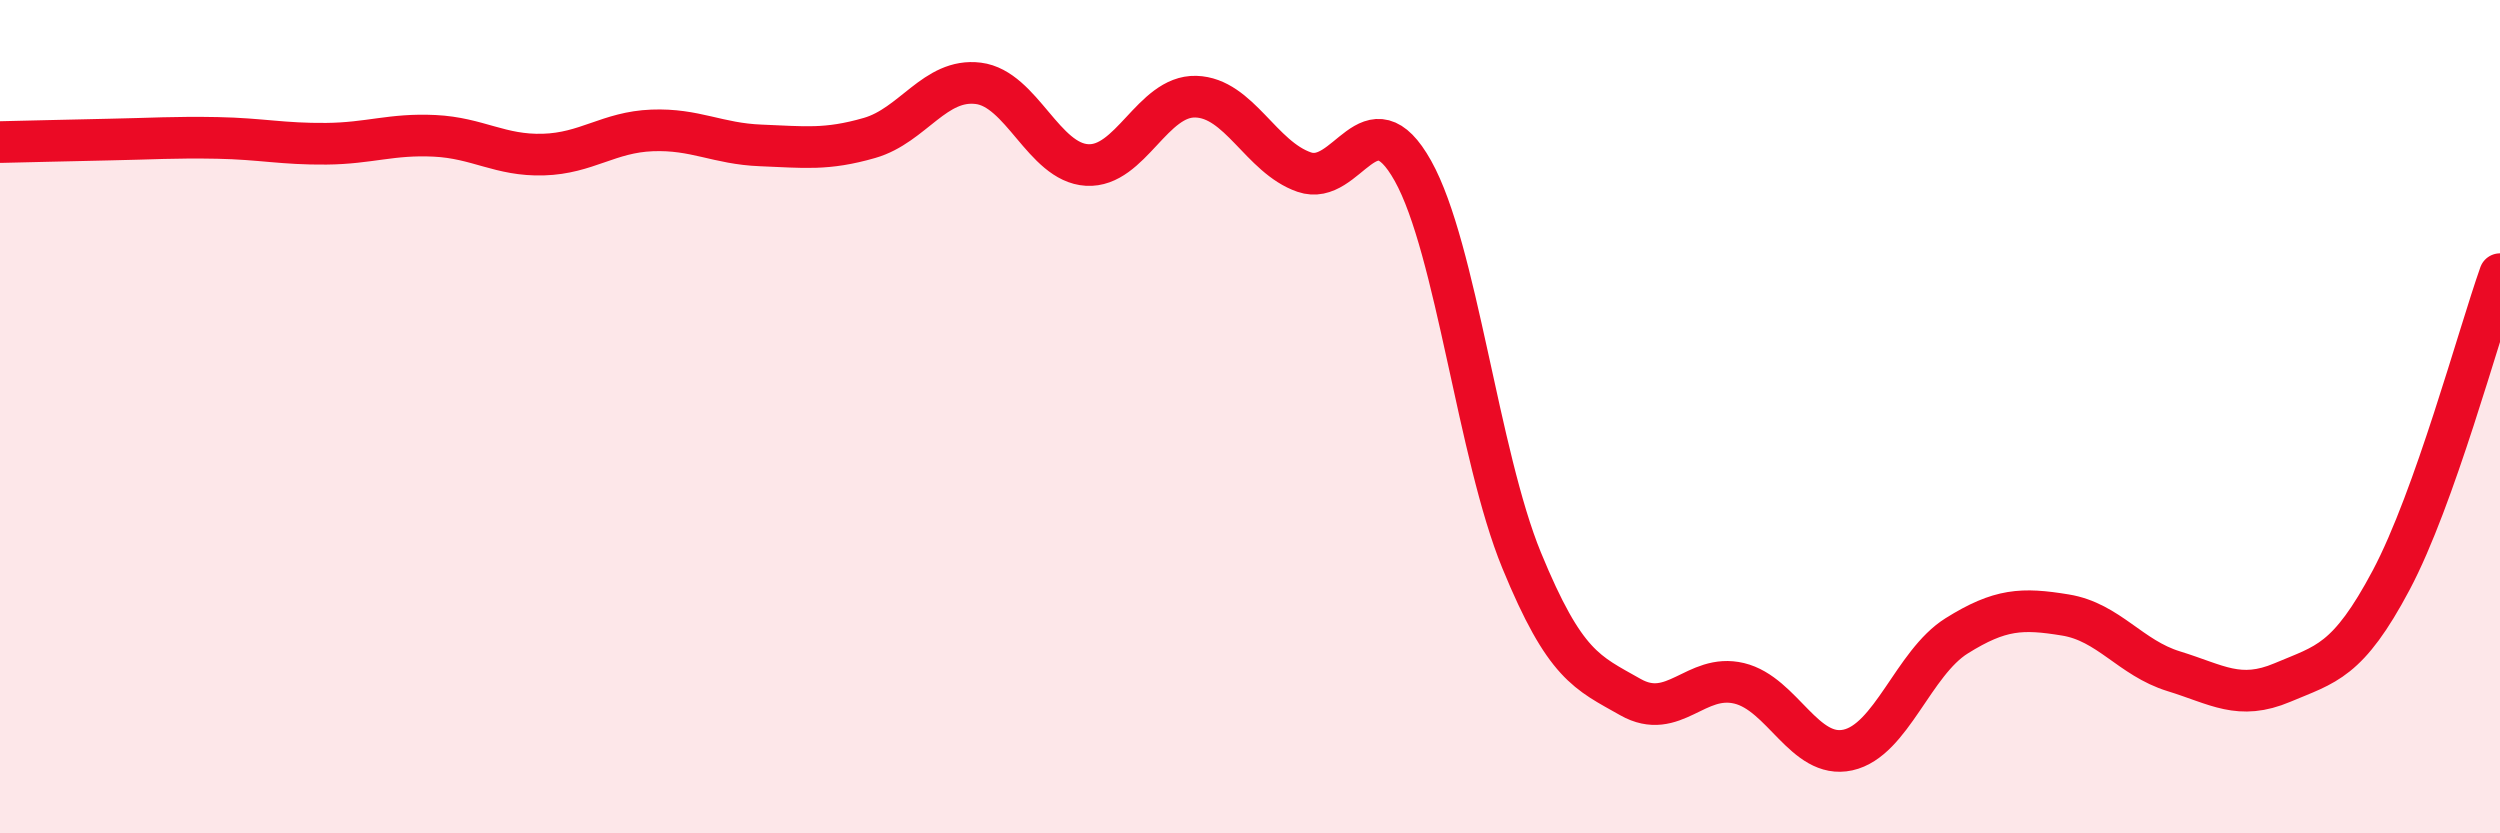
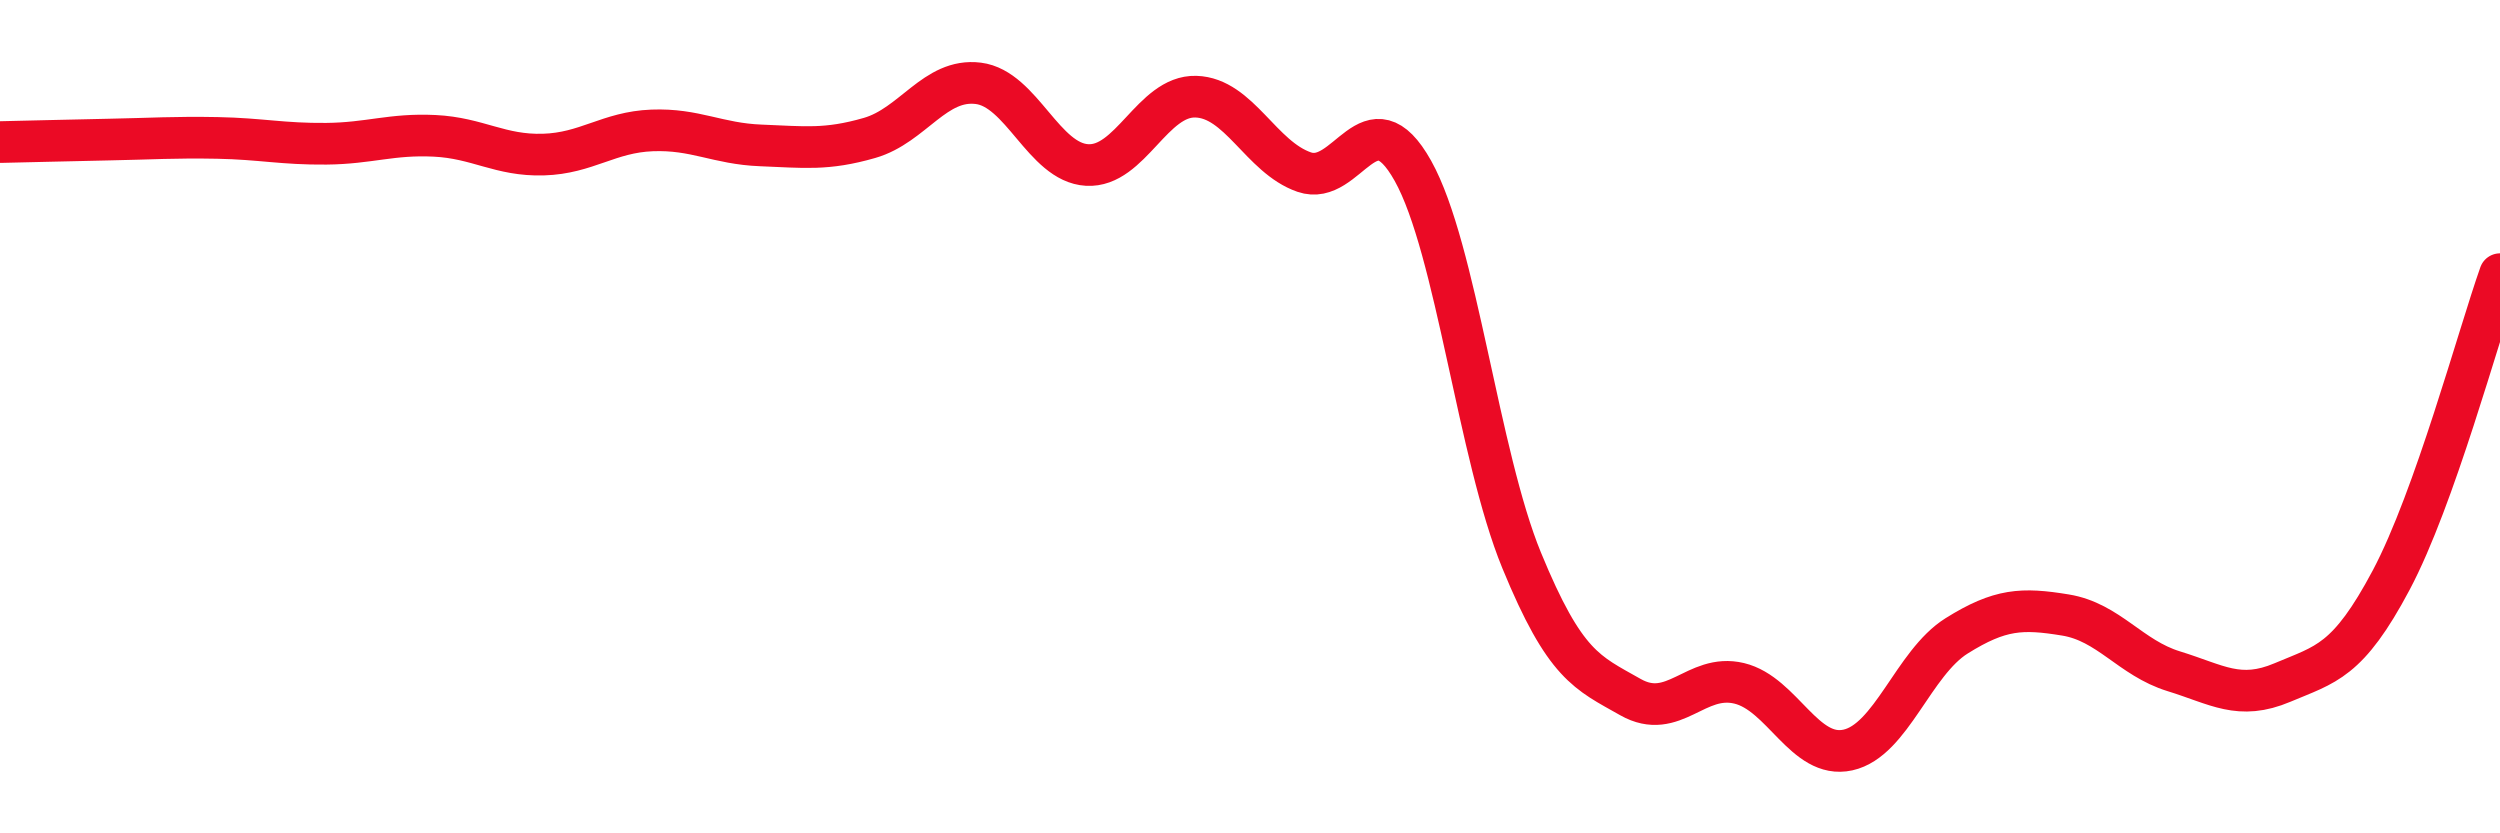
<svg xmlns="http://www.w3.org/2000/svg" width="60" height="20" viewBox="0 0 60 20">
-   <path d="M 0,3.41 C 0.52,3.4 1.57,3.37 2.61,3.35 C 3.65,3.33 4.18,3.29 5.22,3.31 C 6.26,3.33 6.79,3.46 7.83,3.45 C 8.87,3.44 9.39,3.21 10.43,3.26 C 11.47,3.31 12,3.74 13.04,3.71 C 14.08,3.68 14.61,3.17 15.65,3.13 C 16.69,3.09 17.22,3.45 18.26,3.49 C 19.3,3.53 19.83,3.61 20.87,3.31 C 21.91,3.01 22.44,1.87 23.48,2 C 24.52,2.13 25.05,3.9 26.09,3.96 C 27.13,4.02 27.66,2.29 28.7,2.32 C 29.74,2.35 30.26,3.77 31.3,4.13 C 32.34,4.49 32.87,2.24 33.91,4.1 C 34.95,5.96 35.48,10.92 36.52,13.45 C 37.56,15.98 38.09,16.14 39.13,16.73 C 40.17,17.32 40.7,16.15 41.74,16.4 C 42.78,16.65 43.31,18.23 44.35,18 C 45.39,17.77 45.92,15.91 46.96,15.26 C 48,14.61 48.53,14.59 49.57,14.76 C 50.61,14.93 51.13,15.79 52.17,16.11 C 53.21,16.43 53.74,16.82 54.78,16.38 C 55.82,15.94 56.35,15.88 57.39,13.92 C 58.43,11.96 59.48,8.05 60,6.58L60 20L0 20Z" fill="#EB0A25" opacity="0.1" stroke-linecap="round" stroke-linejoin="round" />
  <path d="M 0,3.41 C 0.52,3.4 1.57,3.37 2.61,3.35 C 3.65,3.33 4.18,3.29 5.22,3.31 C 6.26,3.33 6.79,3.46 7.83,3.45 C 8.87,3.44 9.39,3.21 10.43,3.26 C 11.47,3.31 12,3.74 13.04,3.71 C 14.08,3.68 14.61,3.17 15.65,3.13 C 16.69,3.09 17.22,3.45 18.26,3.49 C 19.3,3.53 19.83,3.61 20.87,3.31 C 21.91,3.01 22.44,1.87 23.48,2 C 24.52,2.13 25.05,3.9 26.09,3.96 C 27.13,4.02 27.66,2.29 28.7,2.32 C 29.74,2.35 30.26,3.77 31.3,4.13 C 32.34,4.49 32.87,2.24 33.91,4.1 C 34.95,5.96 35.48,10.92 36.52,13.45 C 37.56,15.98 38.09,16.14 39.13,16.73 C 40.17,17.32 40.7,16.15 41.74,16.4 C 42.78,16.65 43.31,18.23 44.35,18 C 45.39,17.77 45.92,15.91 46.96,15.26 C 48,14.61 48.53,14.59 49.57,14.76 C 50.61,14.93 51.13,15.79 52.17,16.11 C 53.21,16.43 53.74,16.82 54.78,16.38 C 55.82,15.94 56.35,15.88 57.39,13.92 C 58.43,11.96 59.48,8.05 60,6.58" stroke="#EB0A25" stroke-width="1" fill="none" stroke-linecap="round" stroke-linejoin="round" />
</svg>